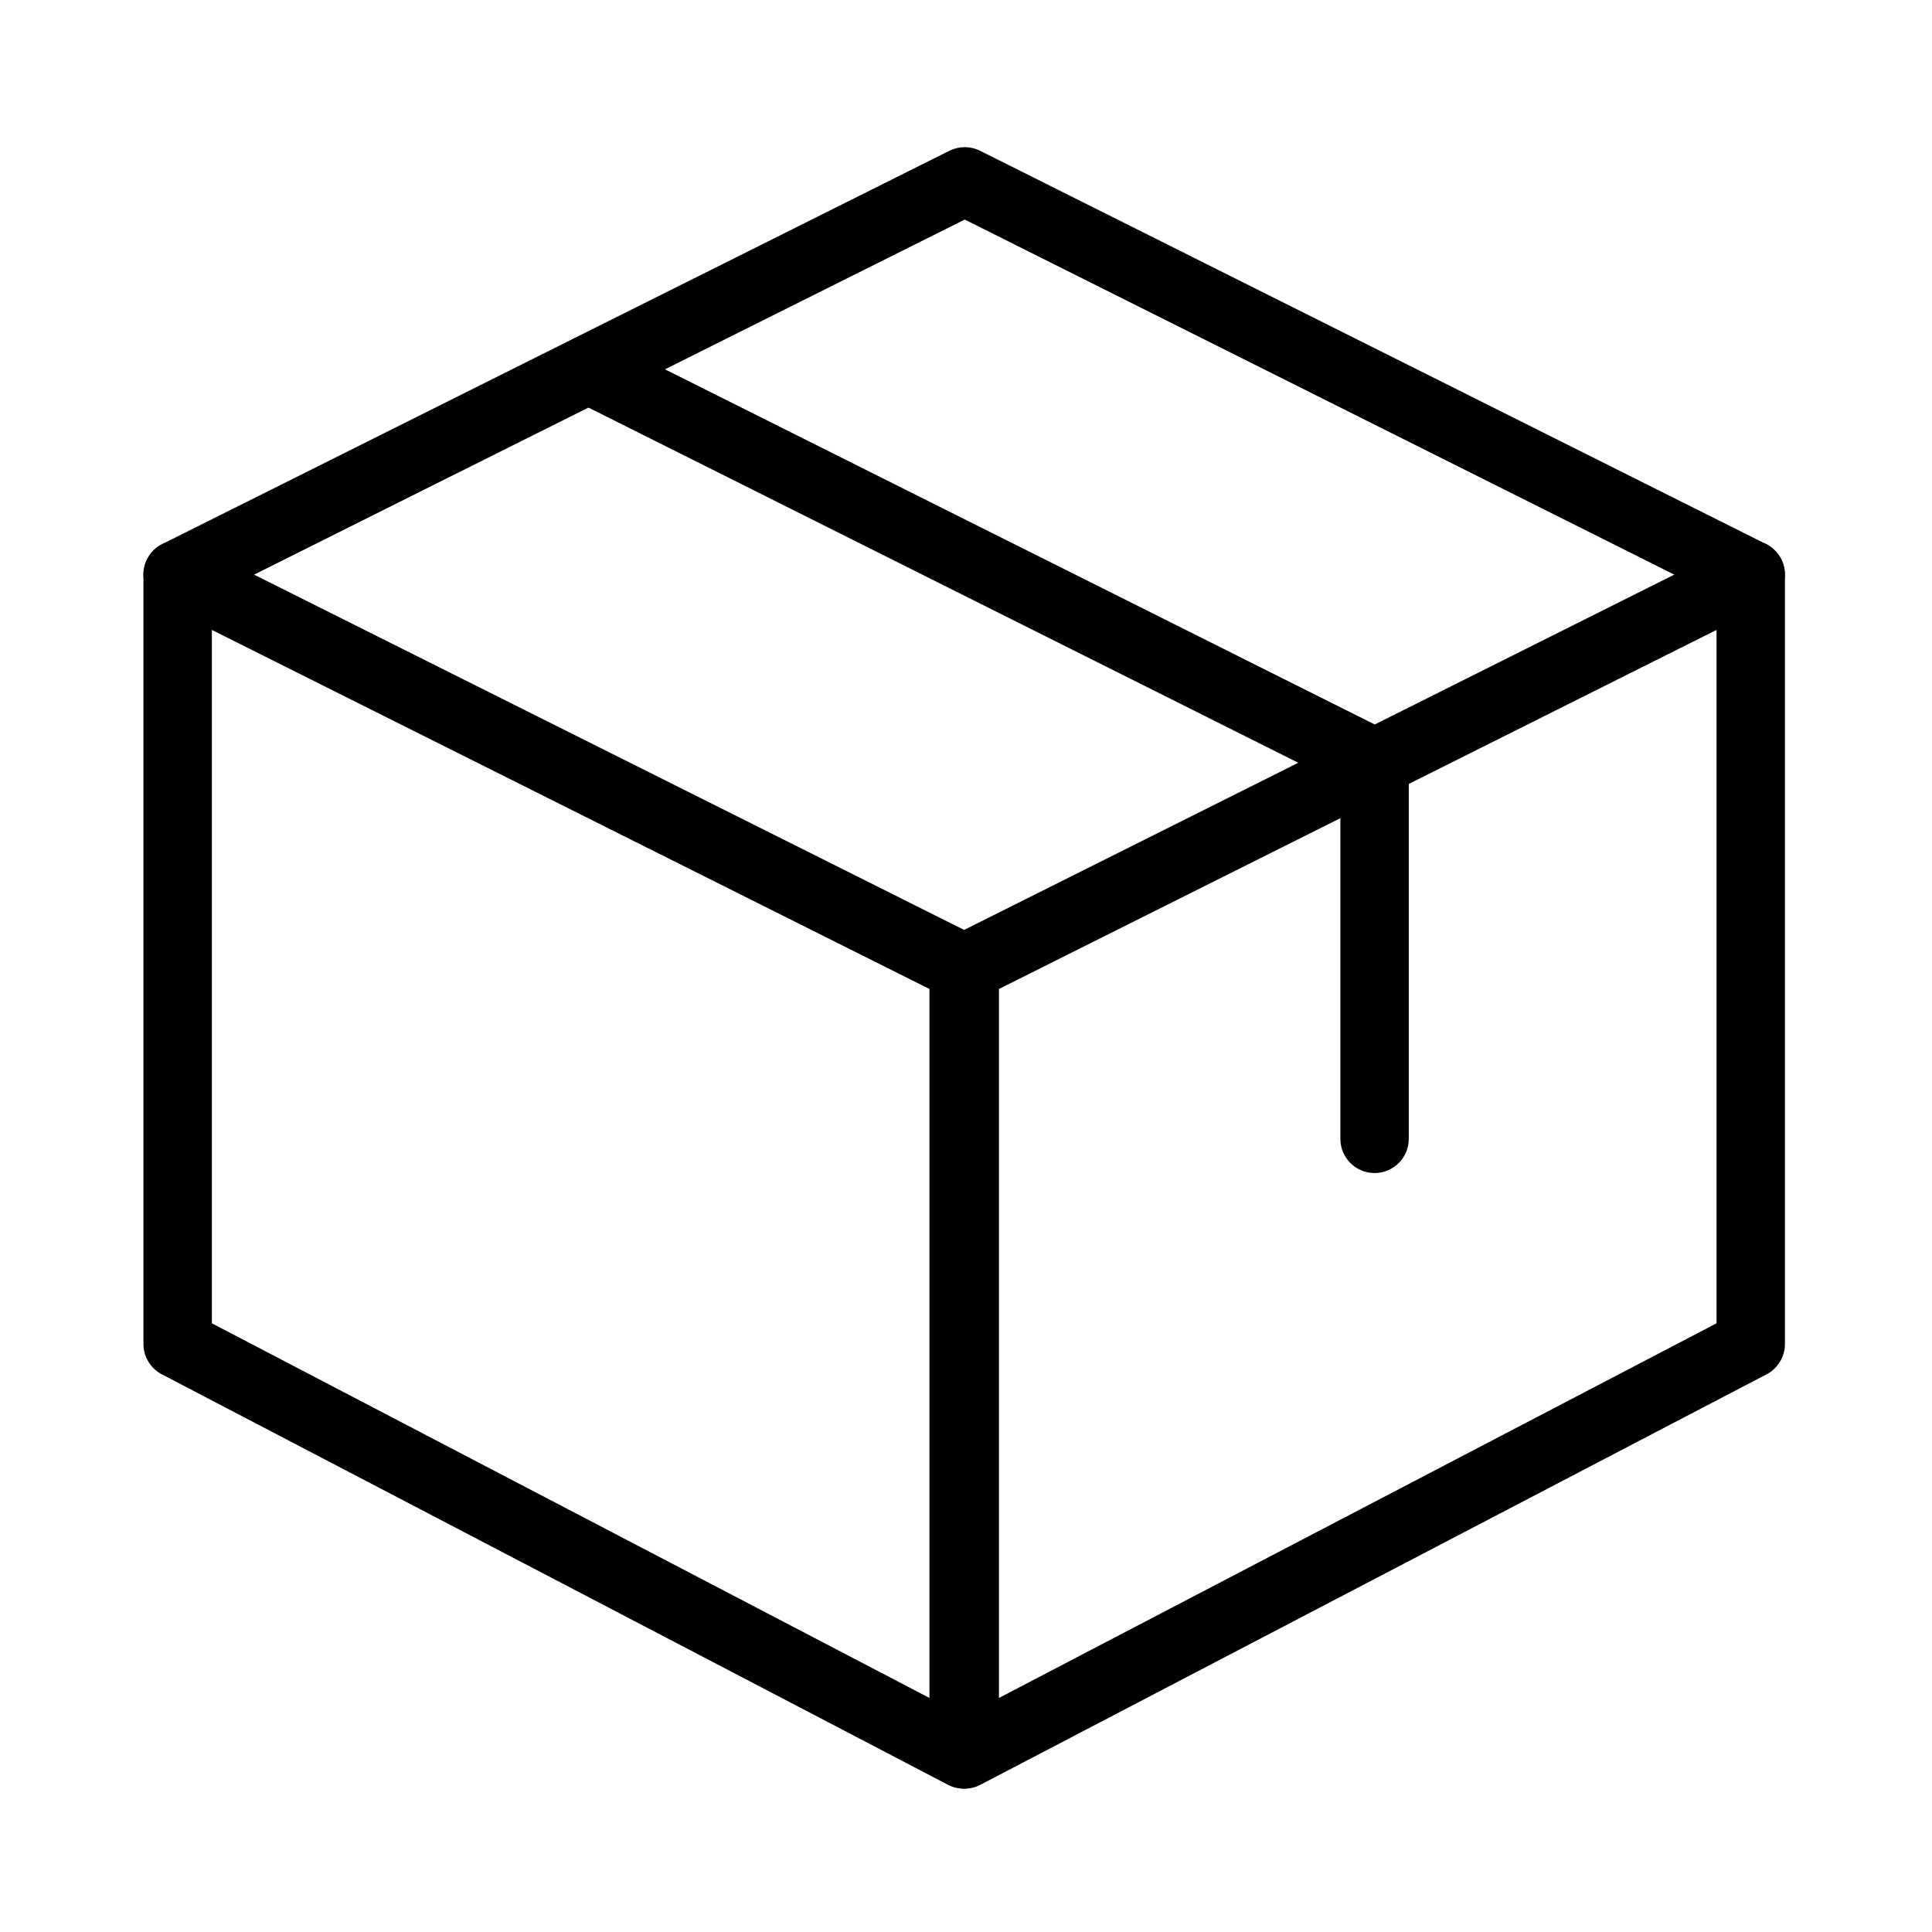
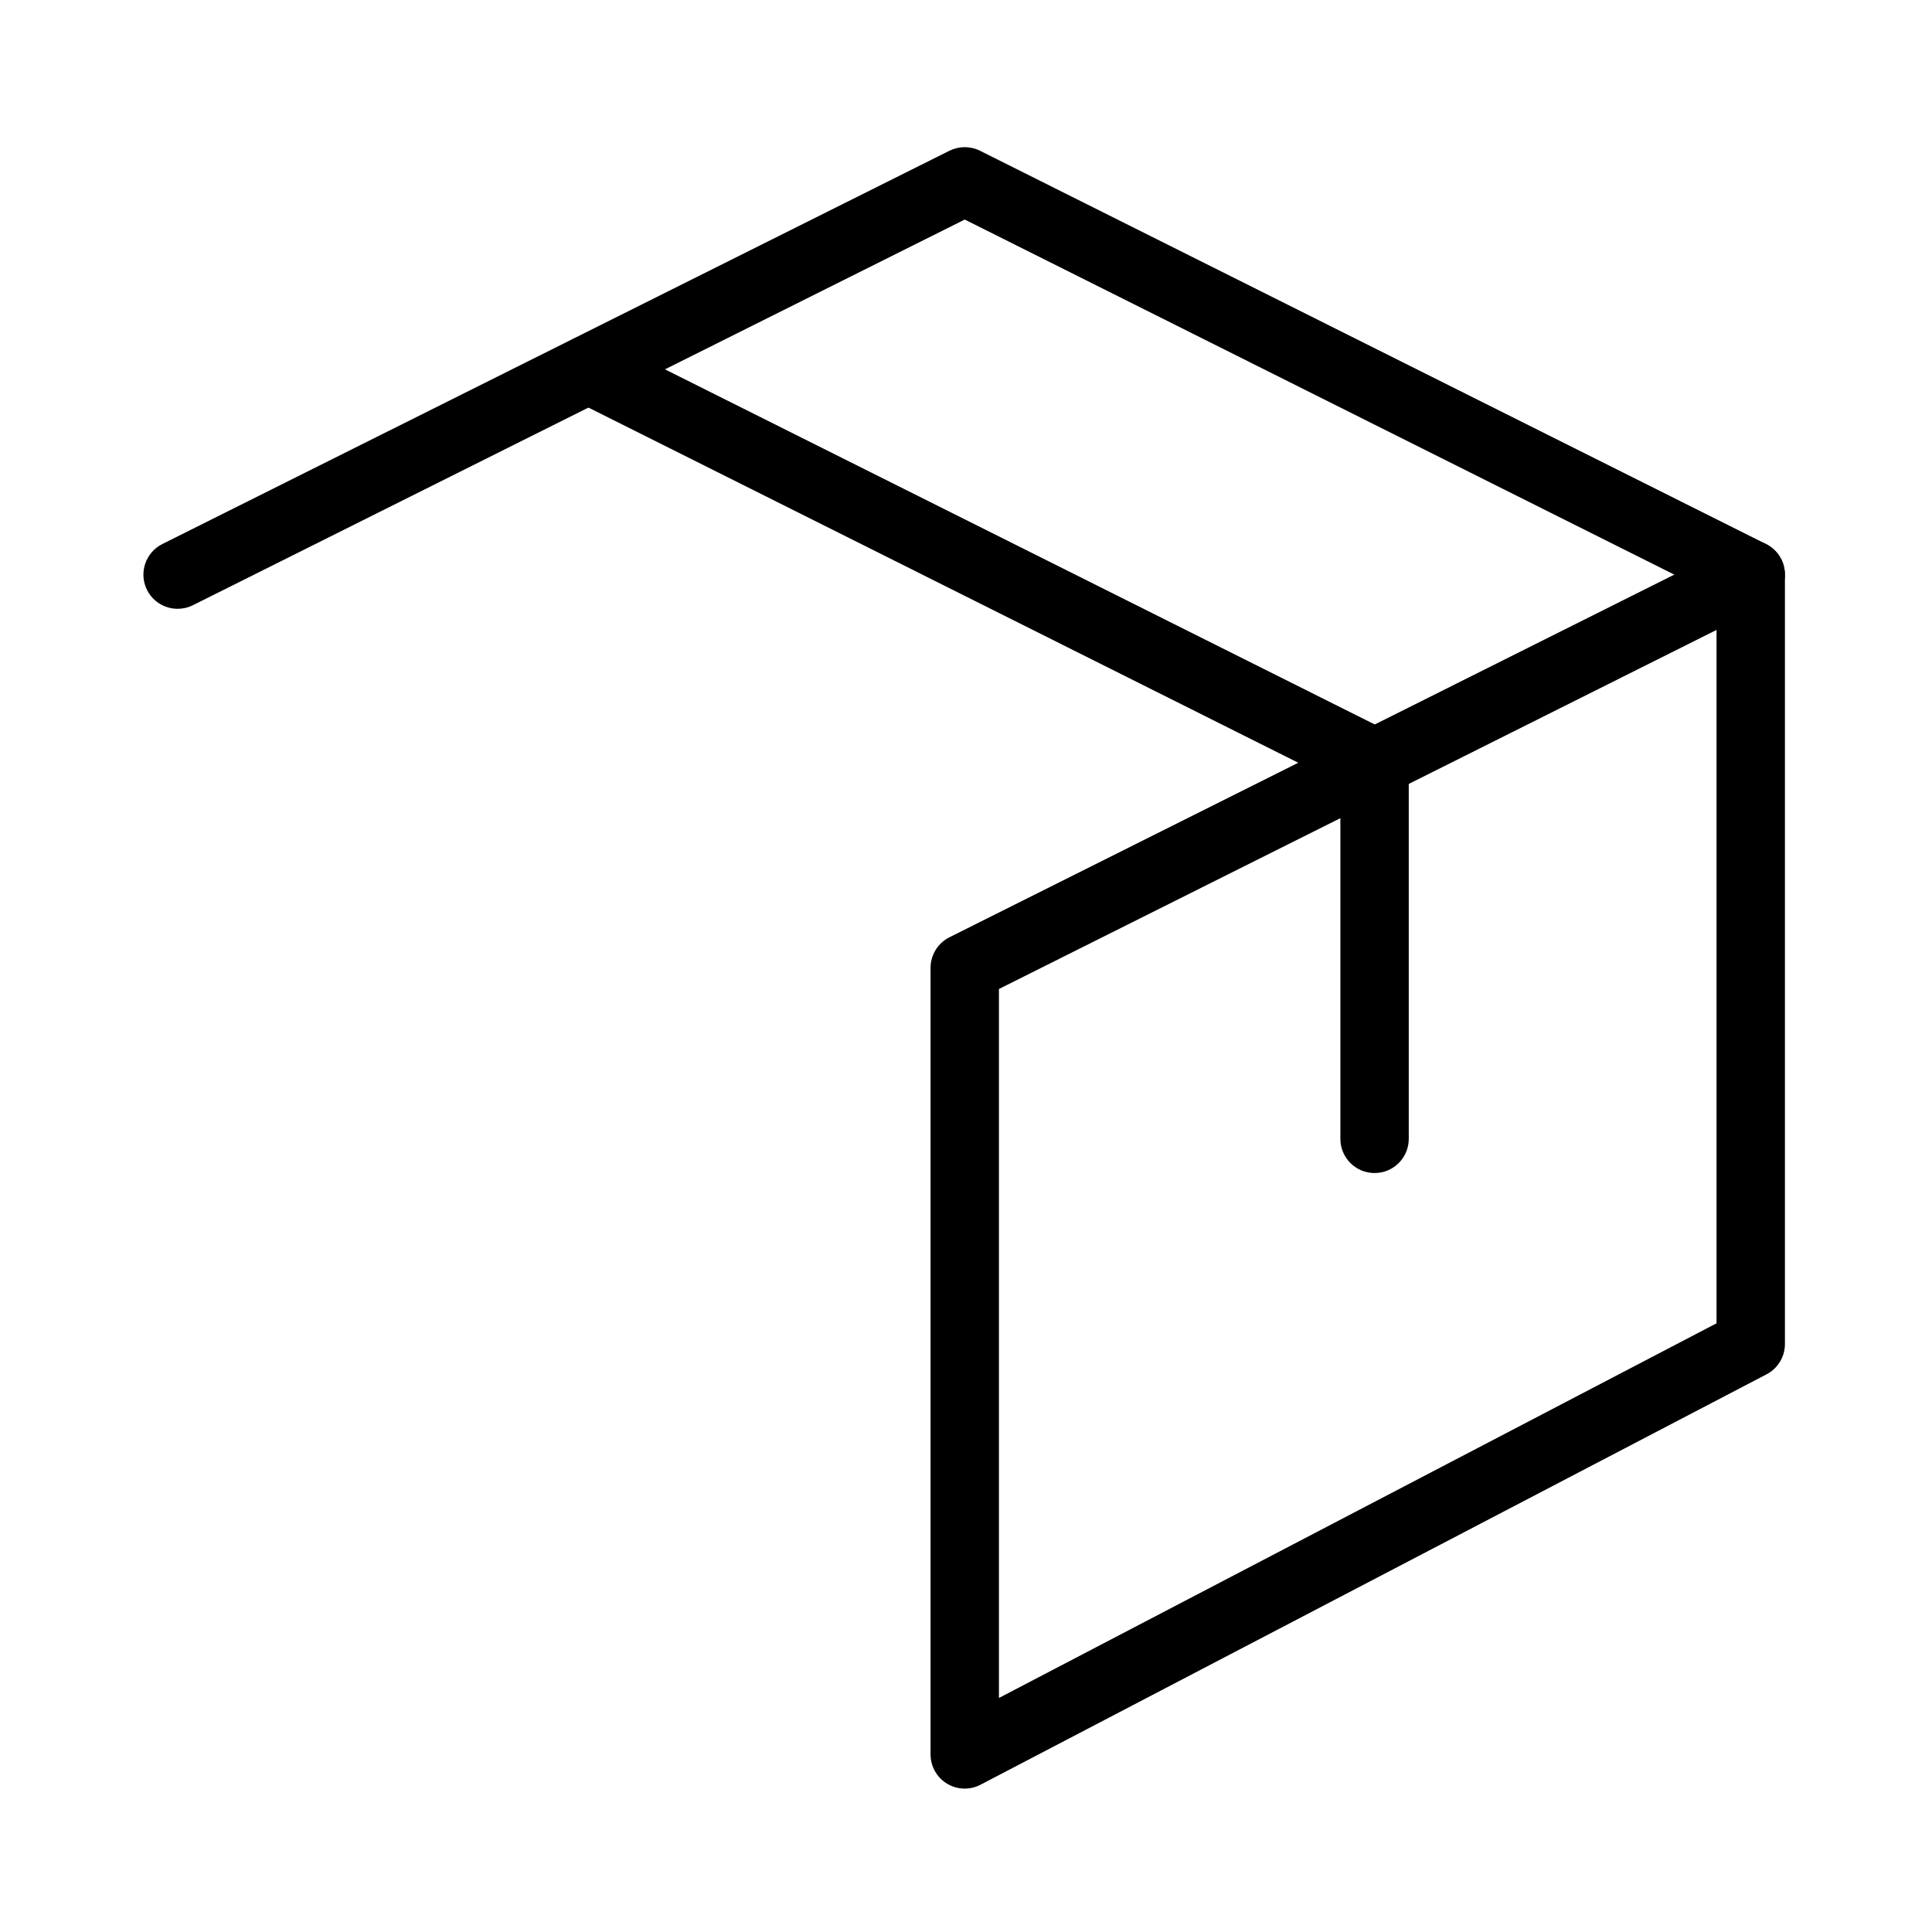
<svg xmlns="http://www.w3.org/2000/svg" width="80" height="80" viewBox="0 0 80 80" fill="none">
-   <path d="M39.903 74.062C39.679 74.062 39.452 74.008 39.248 73.901L6.702 56.908C6.235 56.665 5.94 56.18 5.94 55.654V23.793C5.94 23.303 6.195 22.847 6.612 22.589C7.028 22.331 7.552 22.309 7.988 22.527L40.534 38.811C41.013 39.052 41.316 39.542 41.316 40.077V72.646C41.316 73.142 41.058 73.6 40.633 73.858C40.412 73.994 40.157 74.062 39.903 74.062ZM8.773 54.795L38.487 70.309V40.952L8.773 26.084V54.795Z" fill="black" />
  <path d="M39.948 74.062C39.693 74.062 39.438 73.994 39.214 73.858C38.792 73.6 38.532 73.142 38.532 72.646V40.077C38.532 39.542 38.835 39.052 39.313 38.811L71.86 22.527C72.293 22.306 72.82 22.329 73.236 22.589C73.655 22.847 73.91 23.303 73.91 23.793V55.654C73.91 56.18 73.615 56.665 73.148 56.908L40.602 73.901C40.398 74.008 40.172 74.062 39.948 74.062ZM41.364 40.952V70.309L71.078 54.795V26.084L41.364 40.952Z" fill="black" />
  <path d="M7.356 25.209C6.835 25.209 6.337 24.923 6.088 24.427C5.737 23.728 6.023 22.878 6.722 22.527L39.314 6.242C39.713 6.044 40.183 6.044 40.58 6.242L73.126 22.527C73.825 22.878 74.108 23.728 73.76 24.427C73.409 25.127 72.562 25.407 71.86 25.061L39.948 9.091L7.991 25.059C7.787 25.161 7.572 25.209 7.356 25.209Z" fill="black" />
  <path d="M56.918 48.573C56.136 48.573 55.502 47.939 55.502 47.157V32.456L23.737 16.562C23.038 16.214 22.754 15.362 23.106 14.662C23.457 13.963 24.306 13.682 25.006 14.028L57.552 30.312C58.031 30.556 58.334 31.046 58.334 31.581V47.157C58.334 47.939 57.699 48.573 56.918 48.573Z" fill="black" />
</svg>